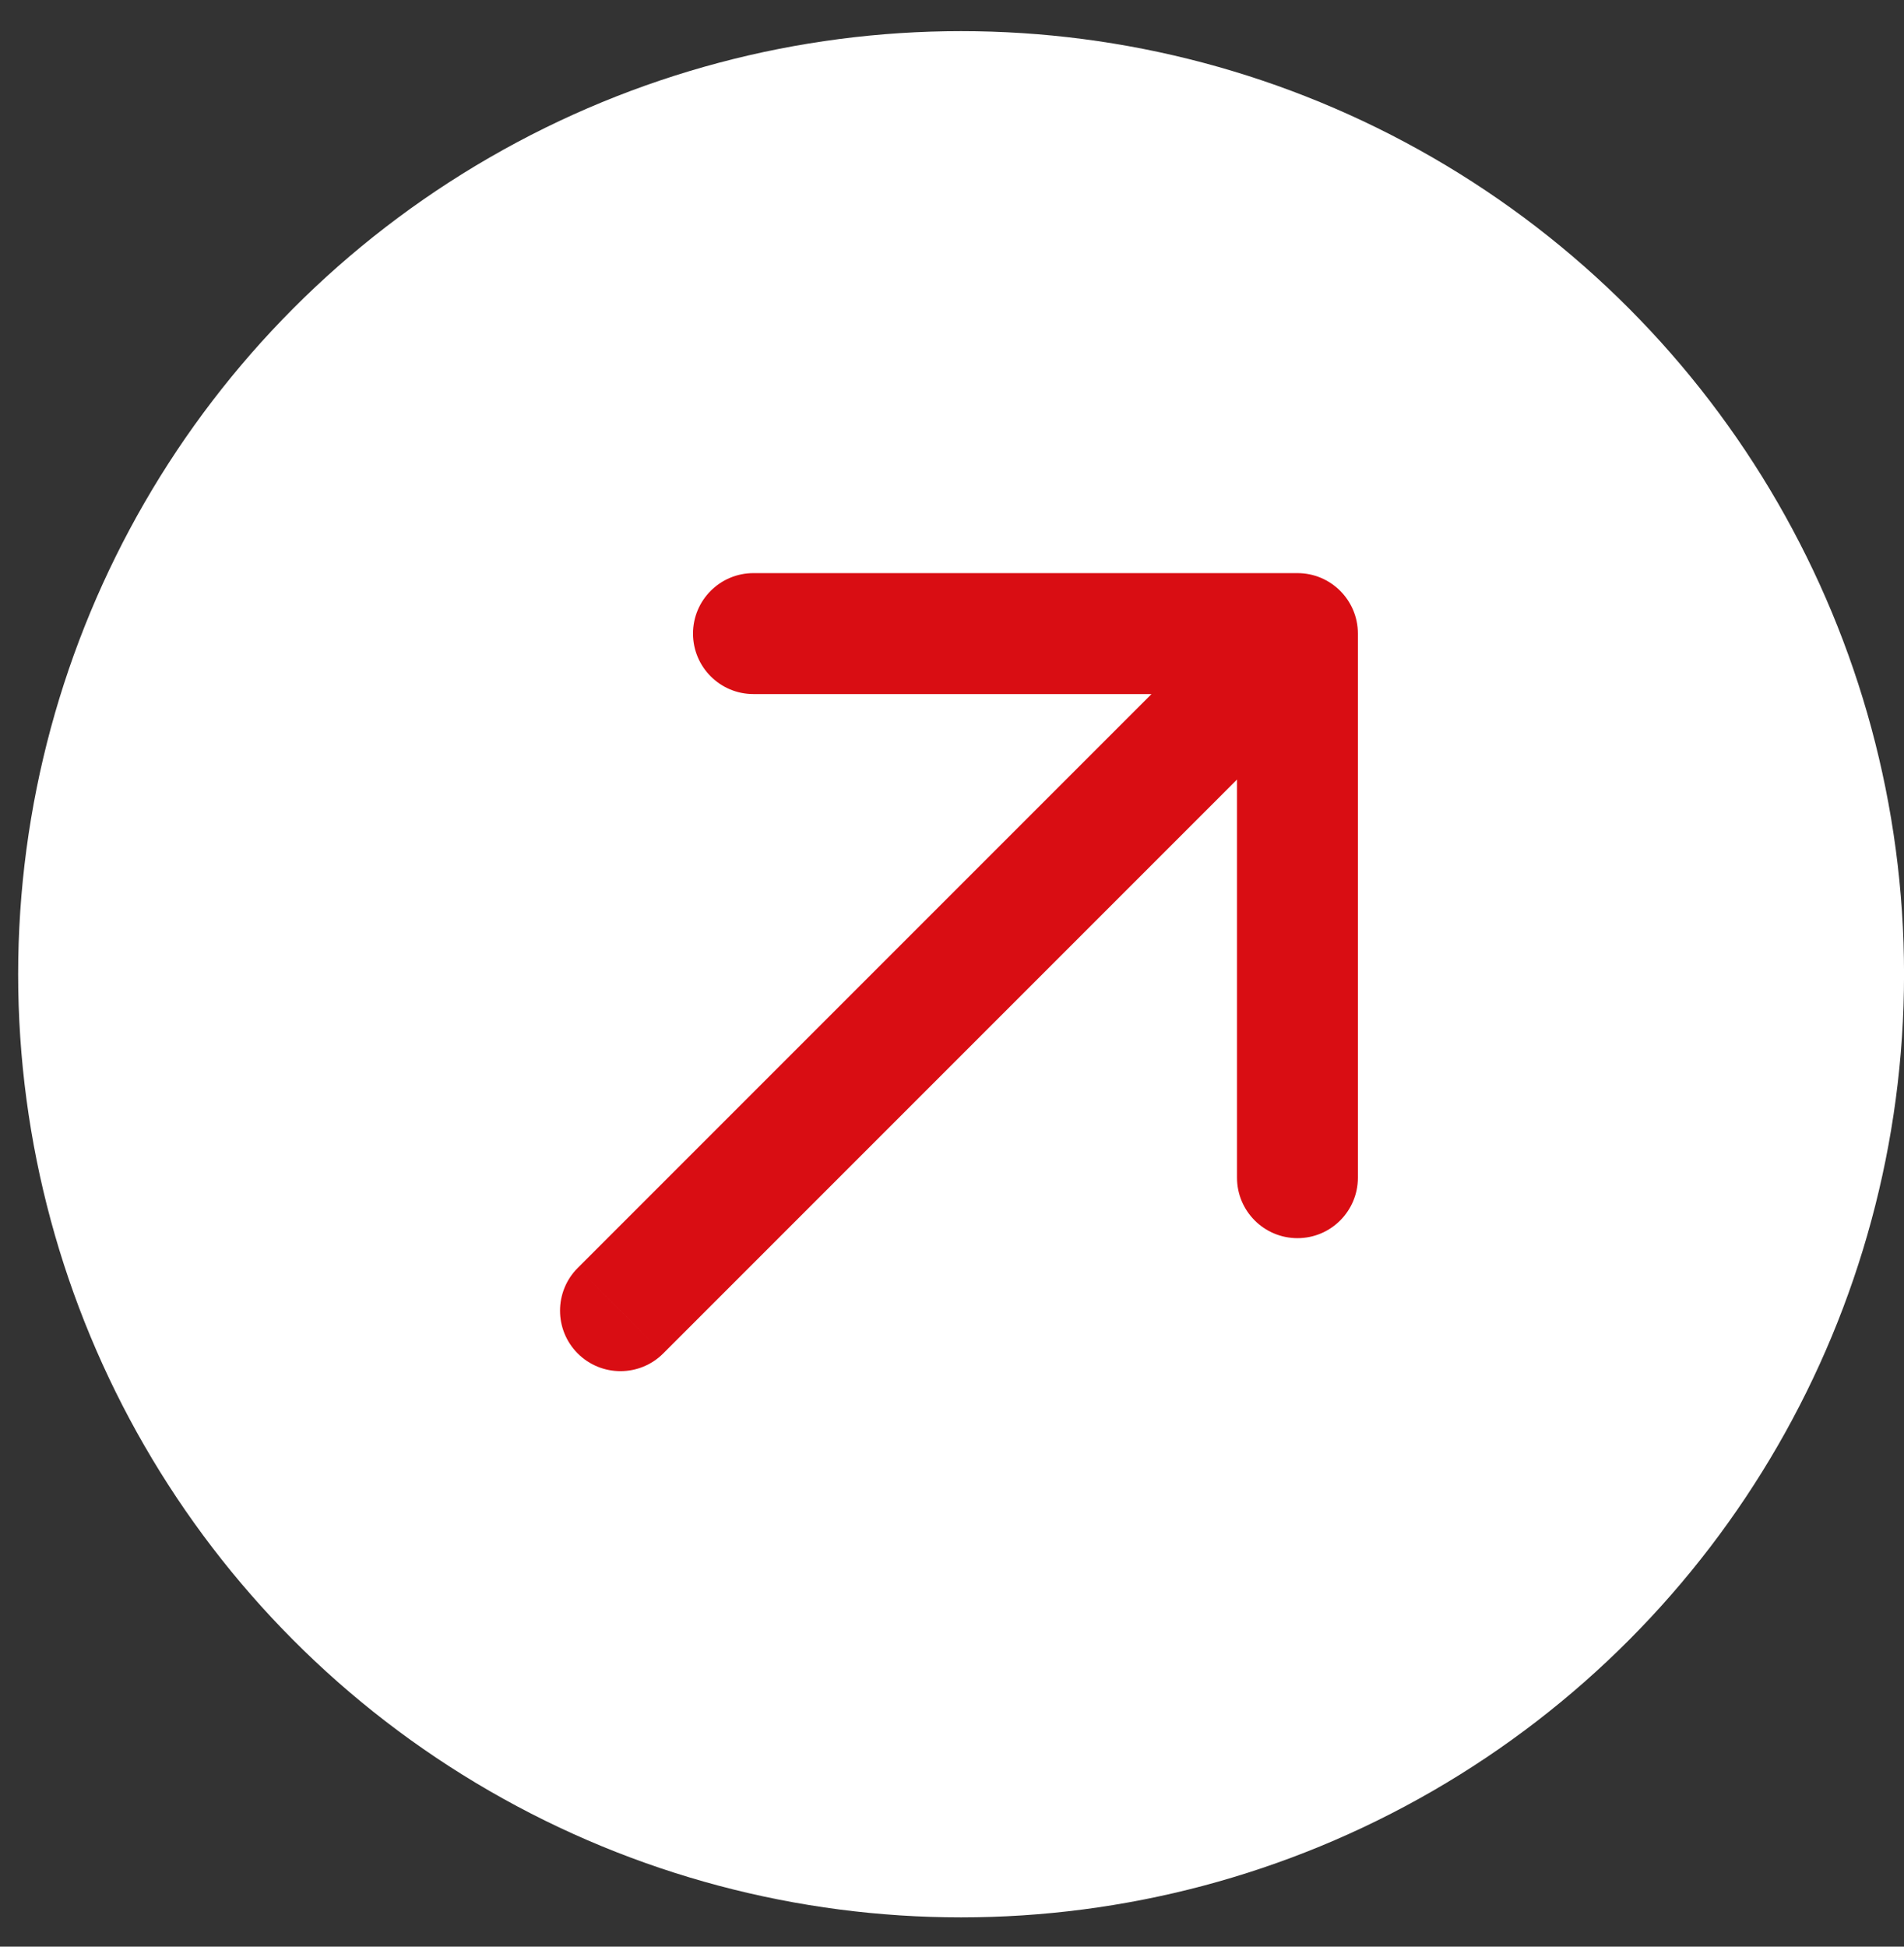
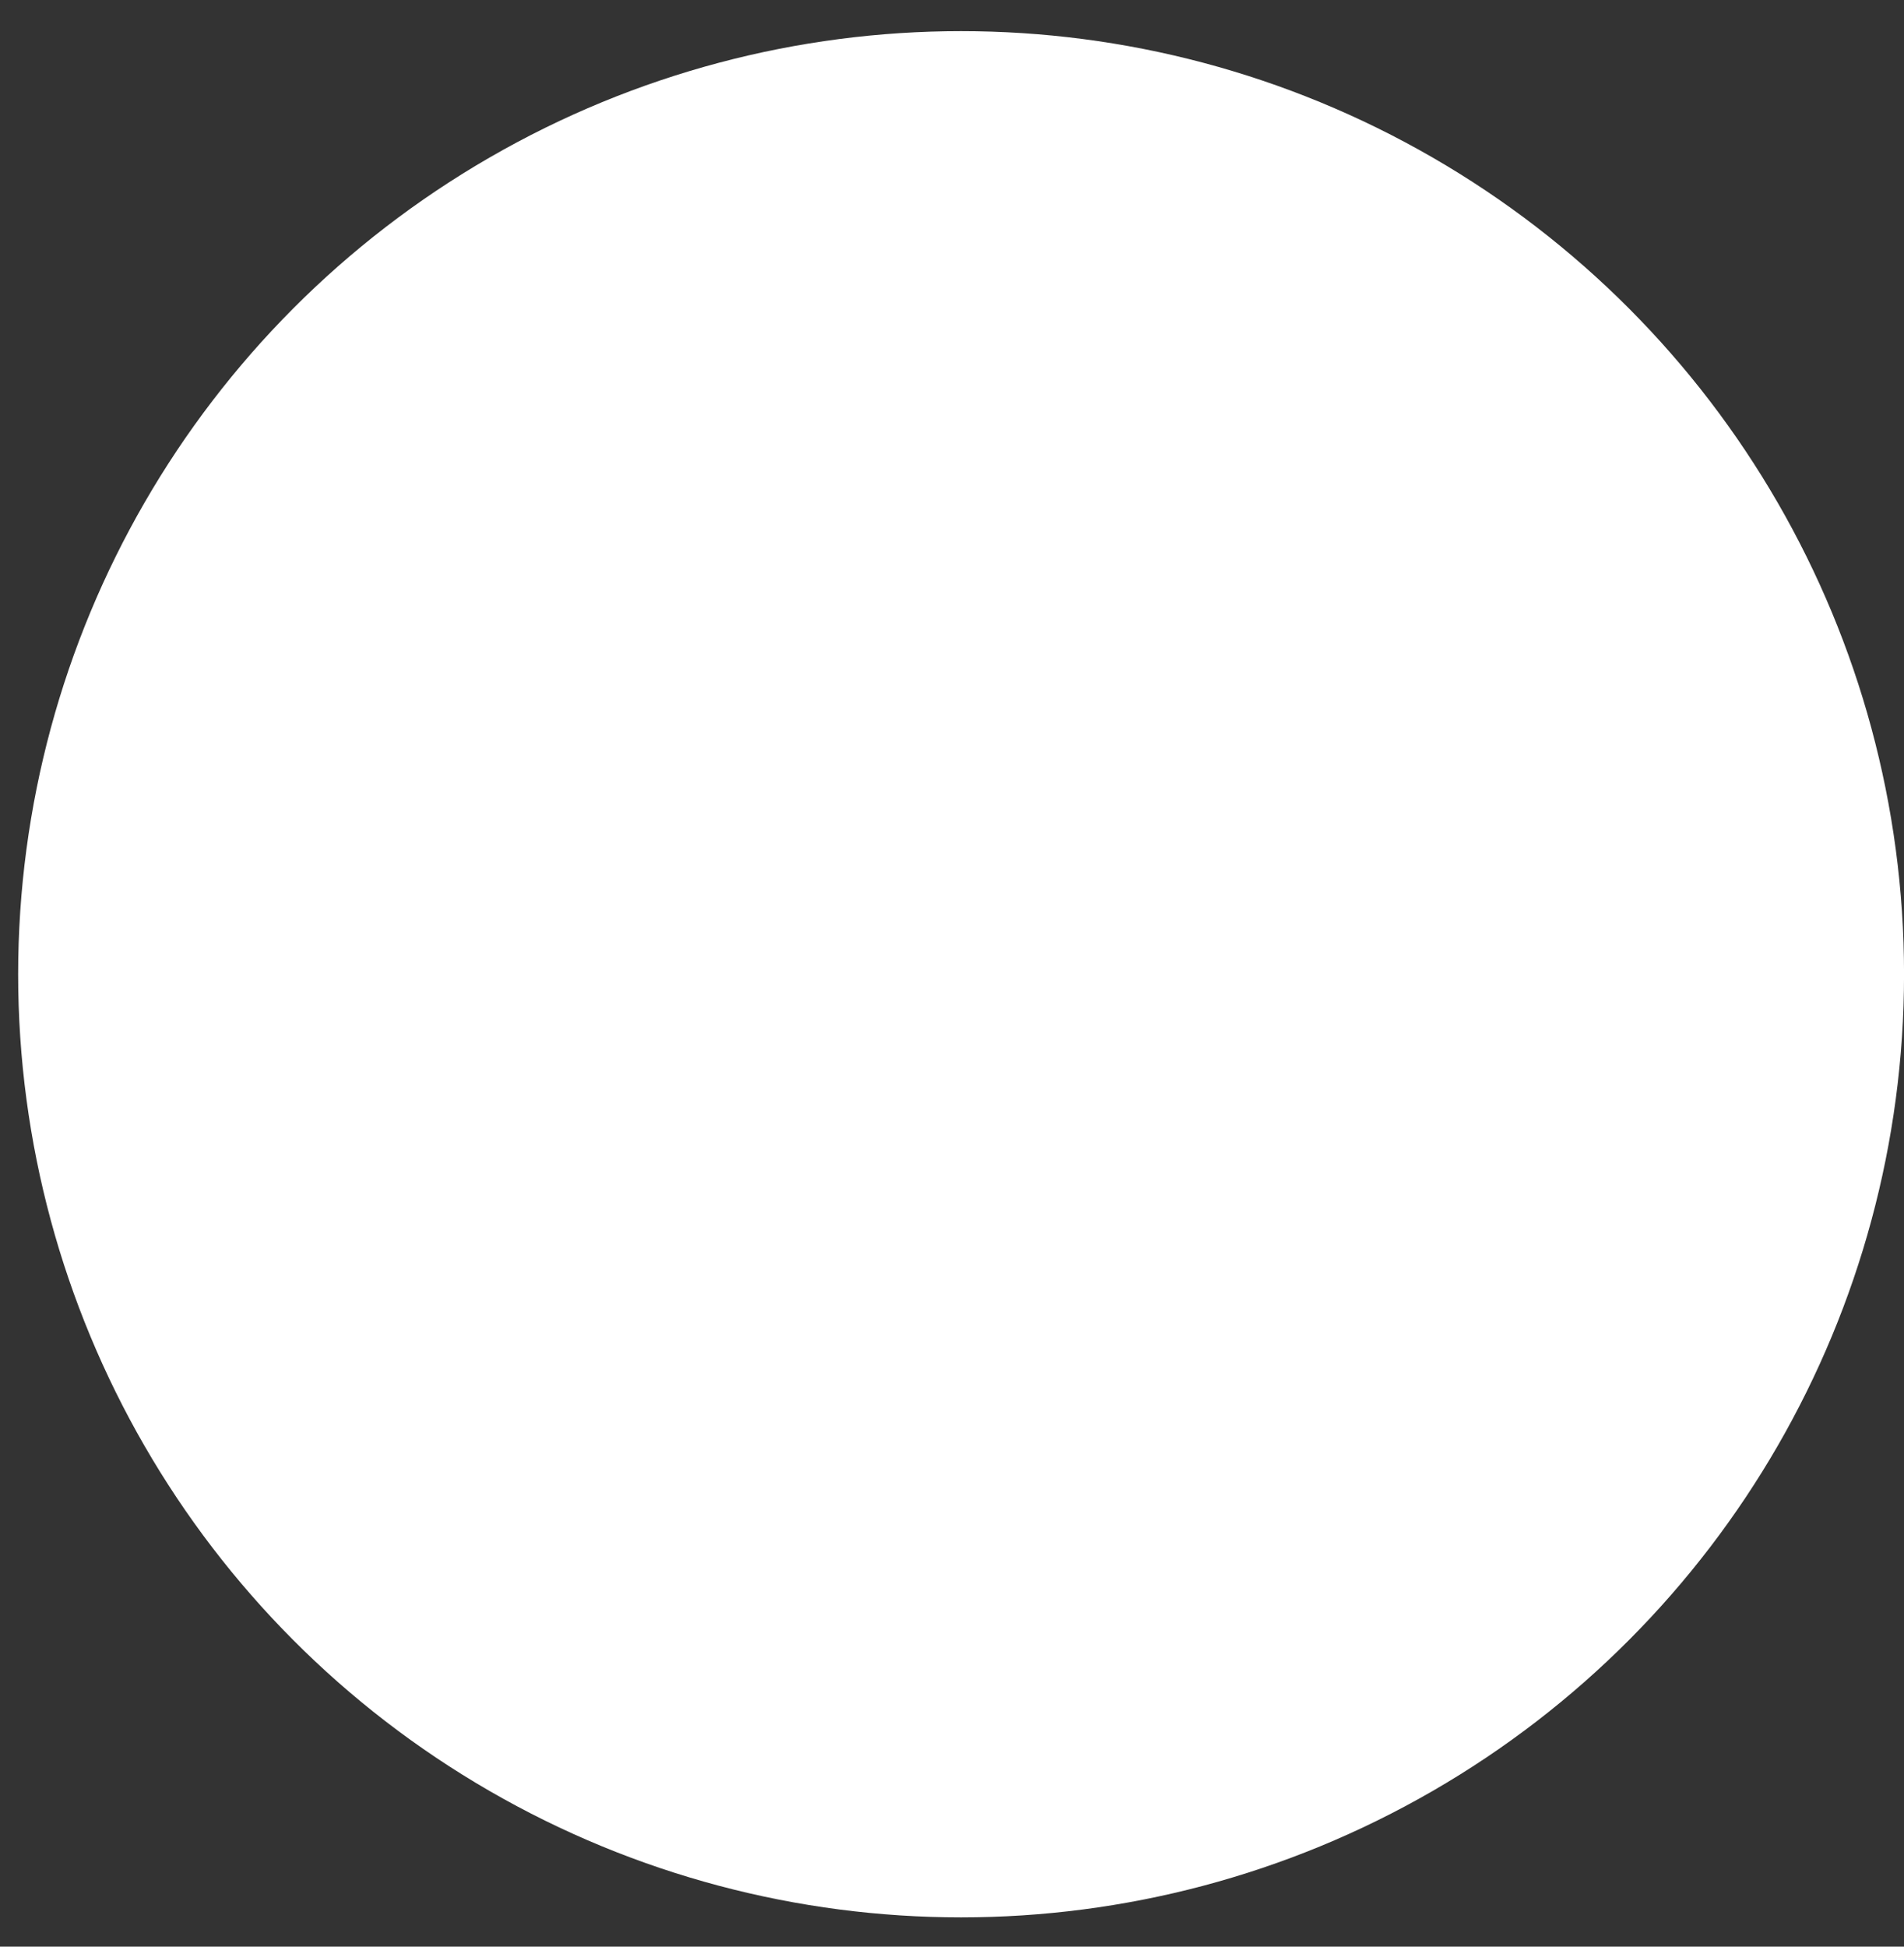
<svg xmlns="http://www.w3.org/2000/svg" width="45" height="46" viewBox="0 0 45 46" fill="none">
  <rect x="0" y="0" width="45" height="46" fill="#333333" stroke="none" />
  <circle cx="22.715" cy="23.022" r="22.286" fill="white" />
-   <path d="M13.654 29.962C13.097 30.52 13.097 31.424 13.654 31.982C14.212 32.54 15.117 32.54 15.675 31.982L13.654 29.962ZM32.093 14.972C32.093 14.183 31.454 13.543 30.665 13.543L17.807 13.543C17.018 13.543 16.379 14.183 16.379 14.972C16.379 15.761 17.018 16.401 17.807 16.401L29.236 16.401L29.236 27.829C29.236 28.618 29.876 29.258 30.665 29.258C31.454 29.258 32.093 28.618 32.093 27.829L32.093 14.972ZM14.665 30.972L15.675 31.982L31.675 15.982L30.665 14.972L29.654 13.962L13.654 29.962L14.665 30.972Z" fill="#D90D13" />
</svg>